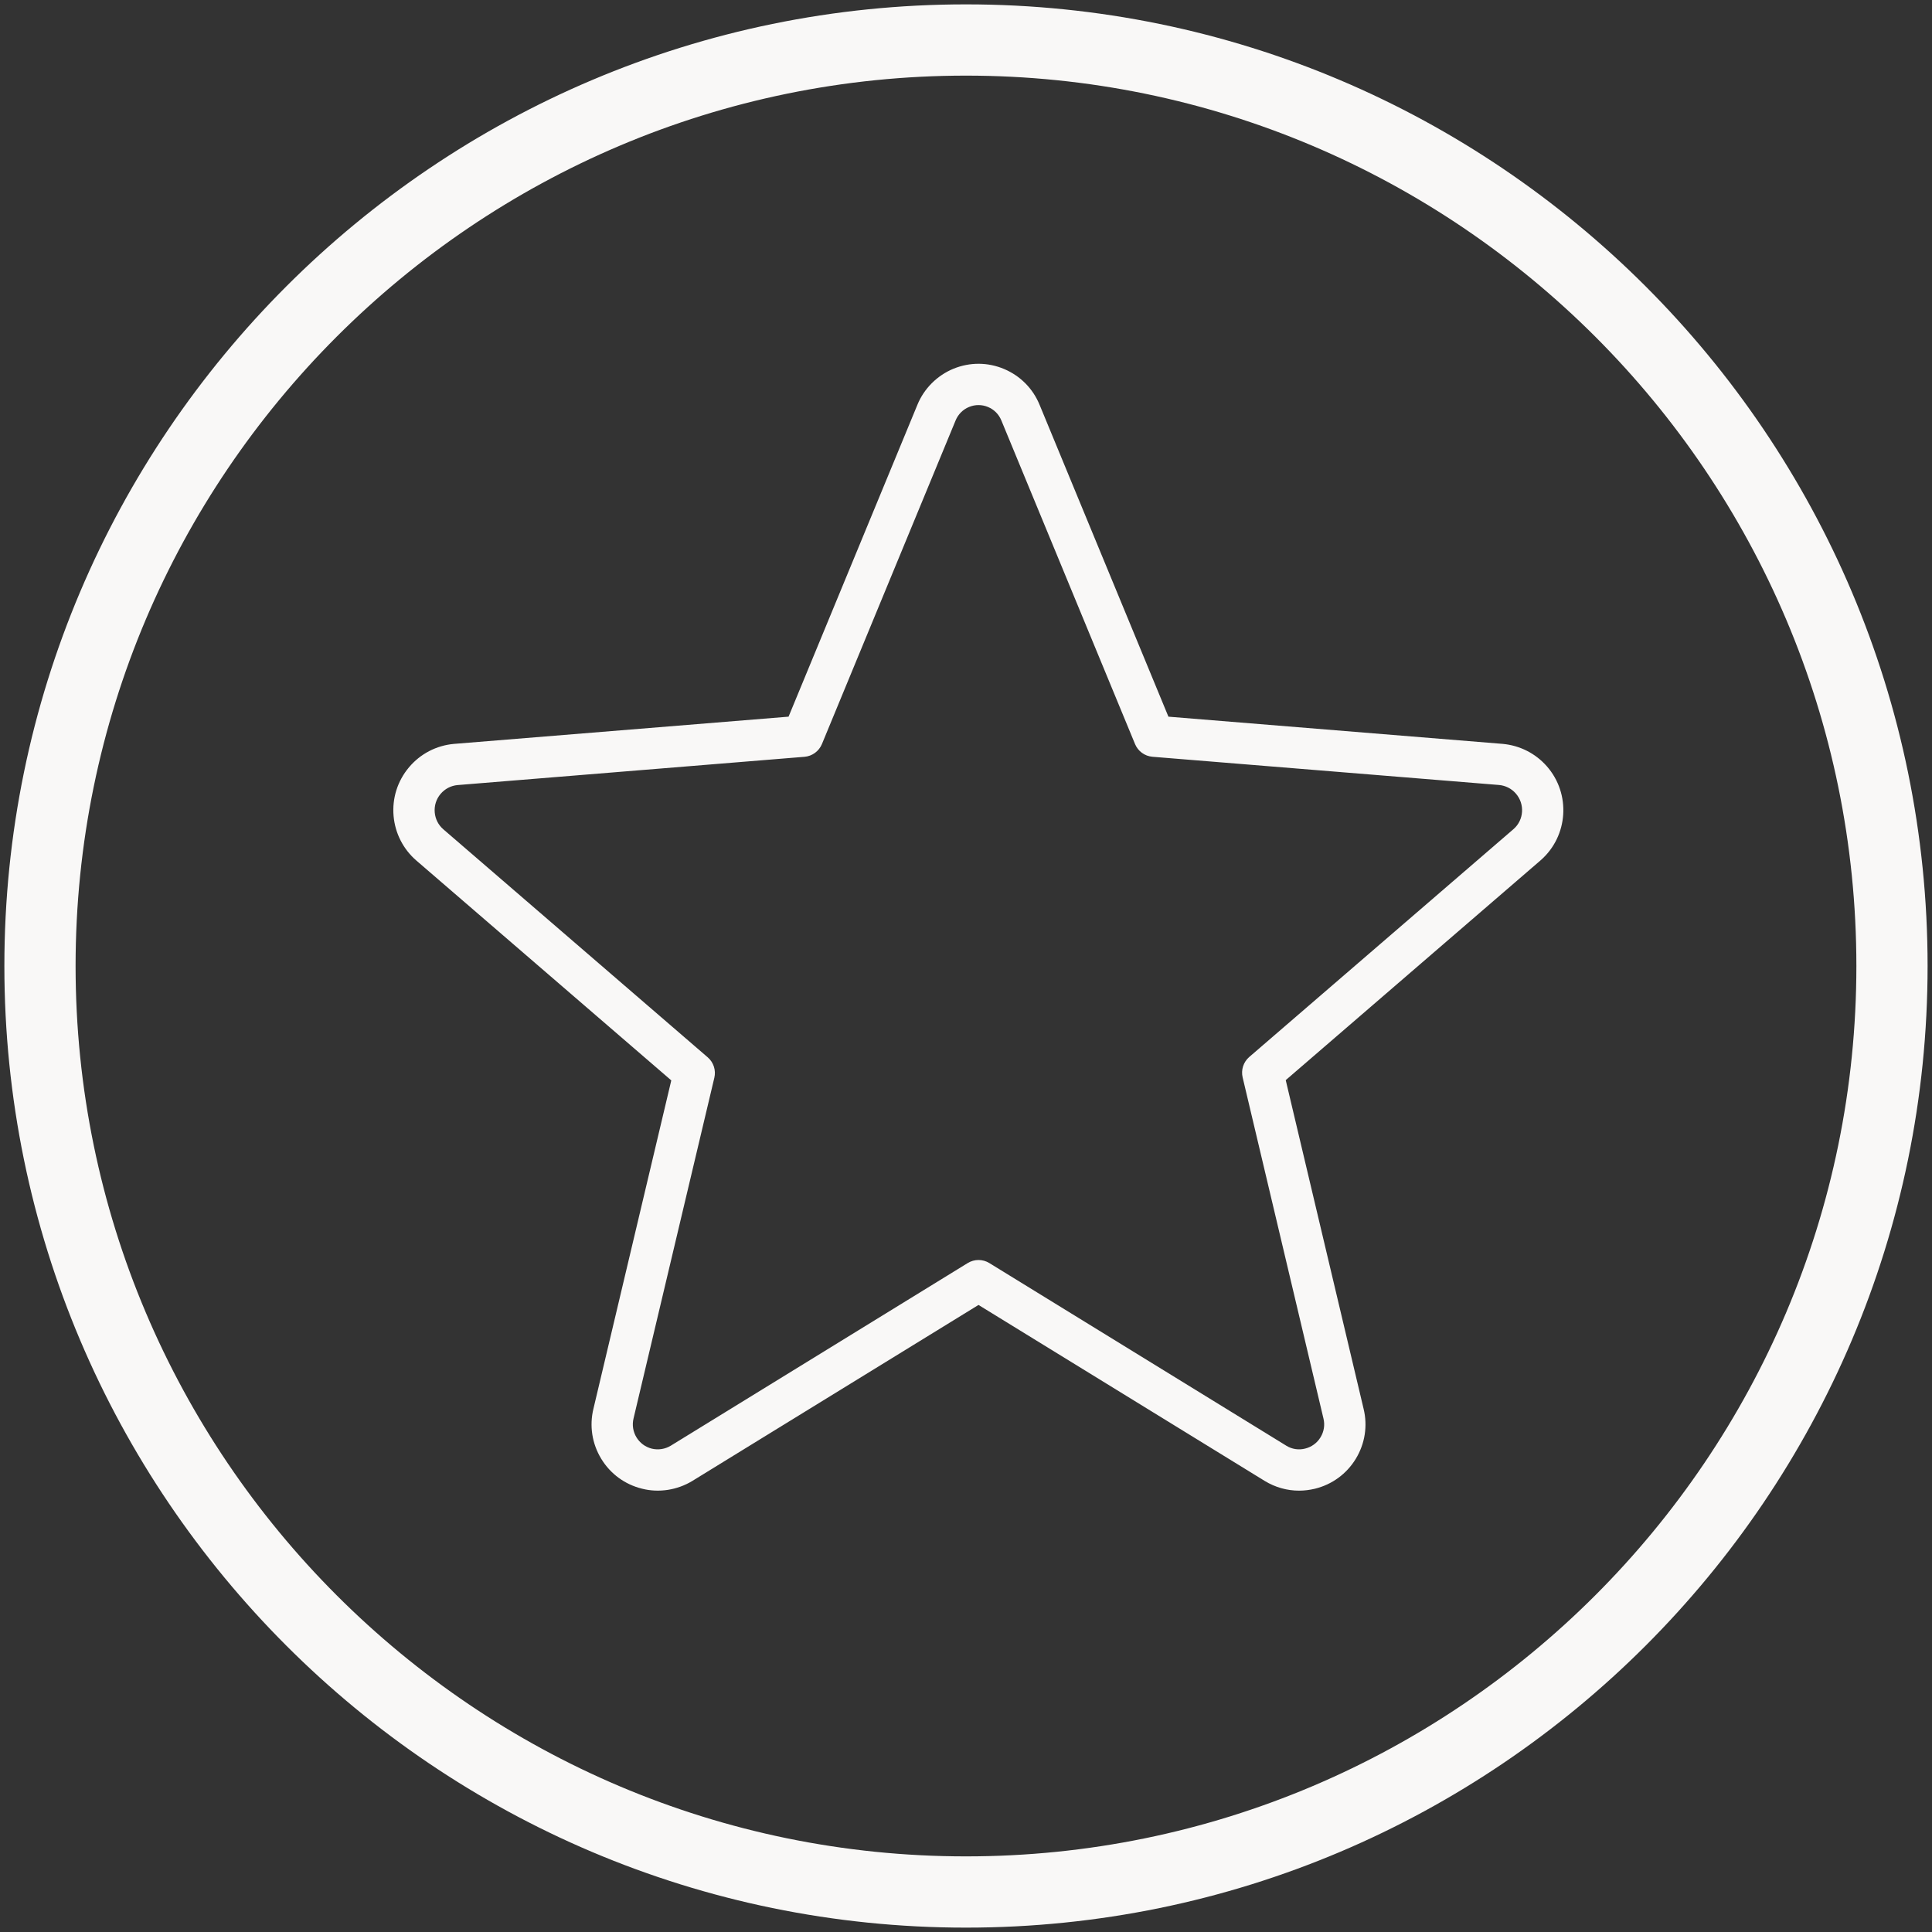
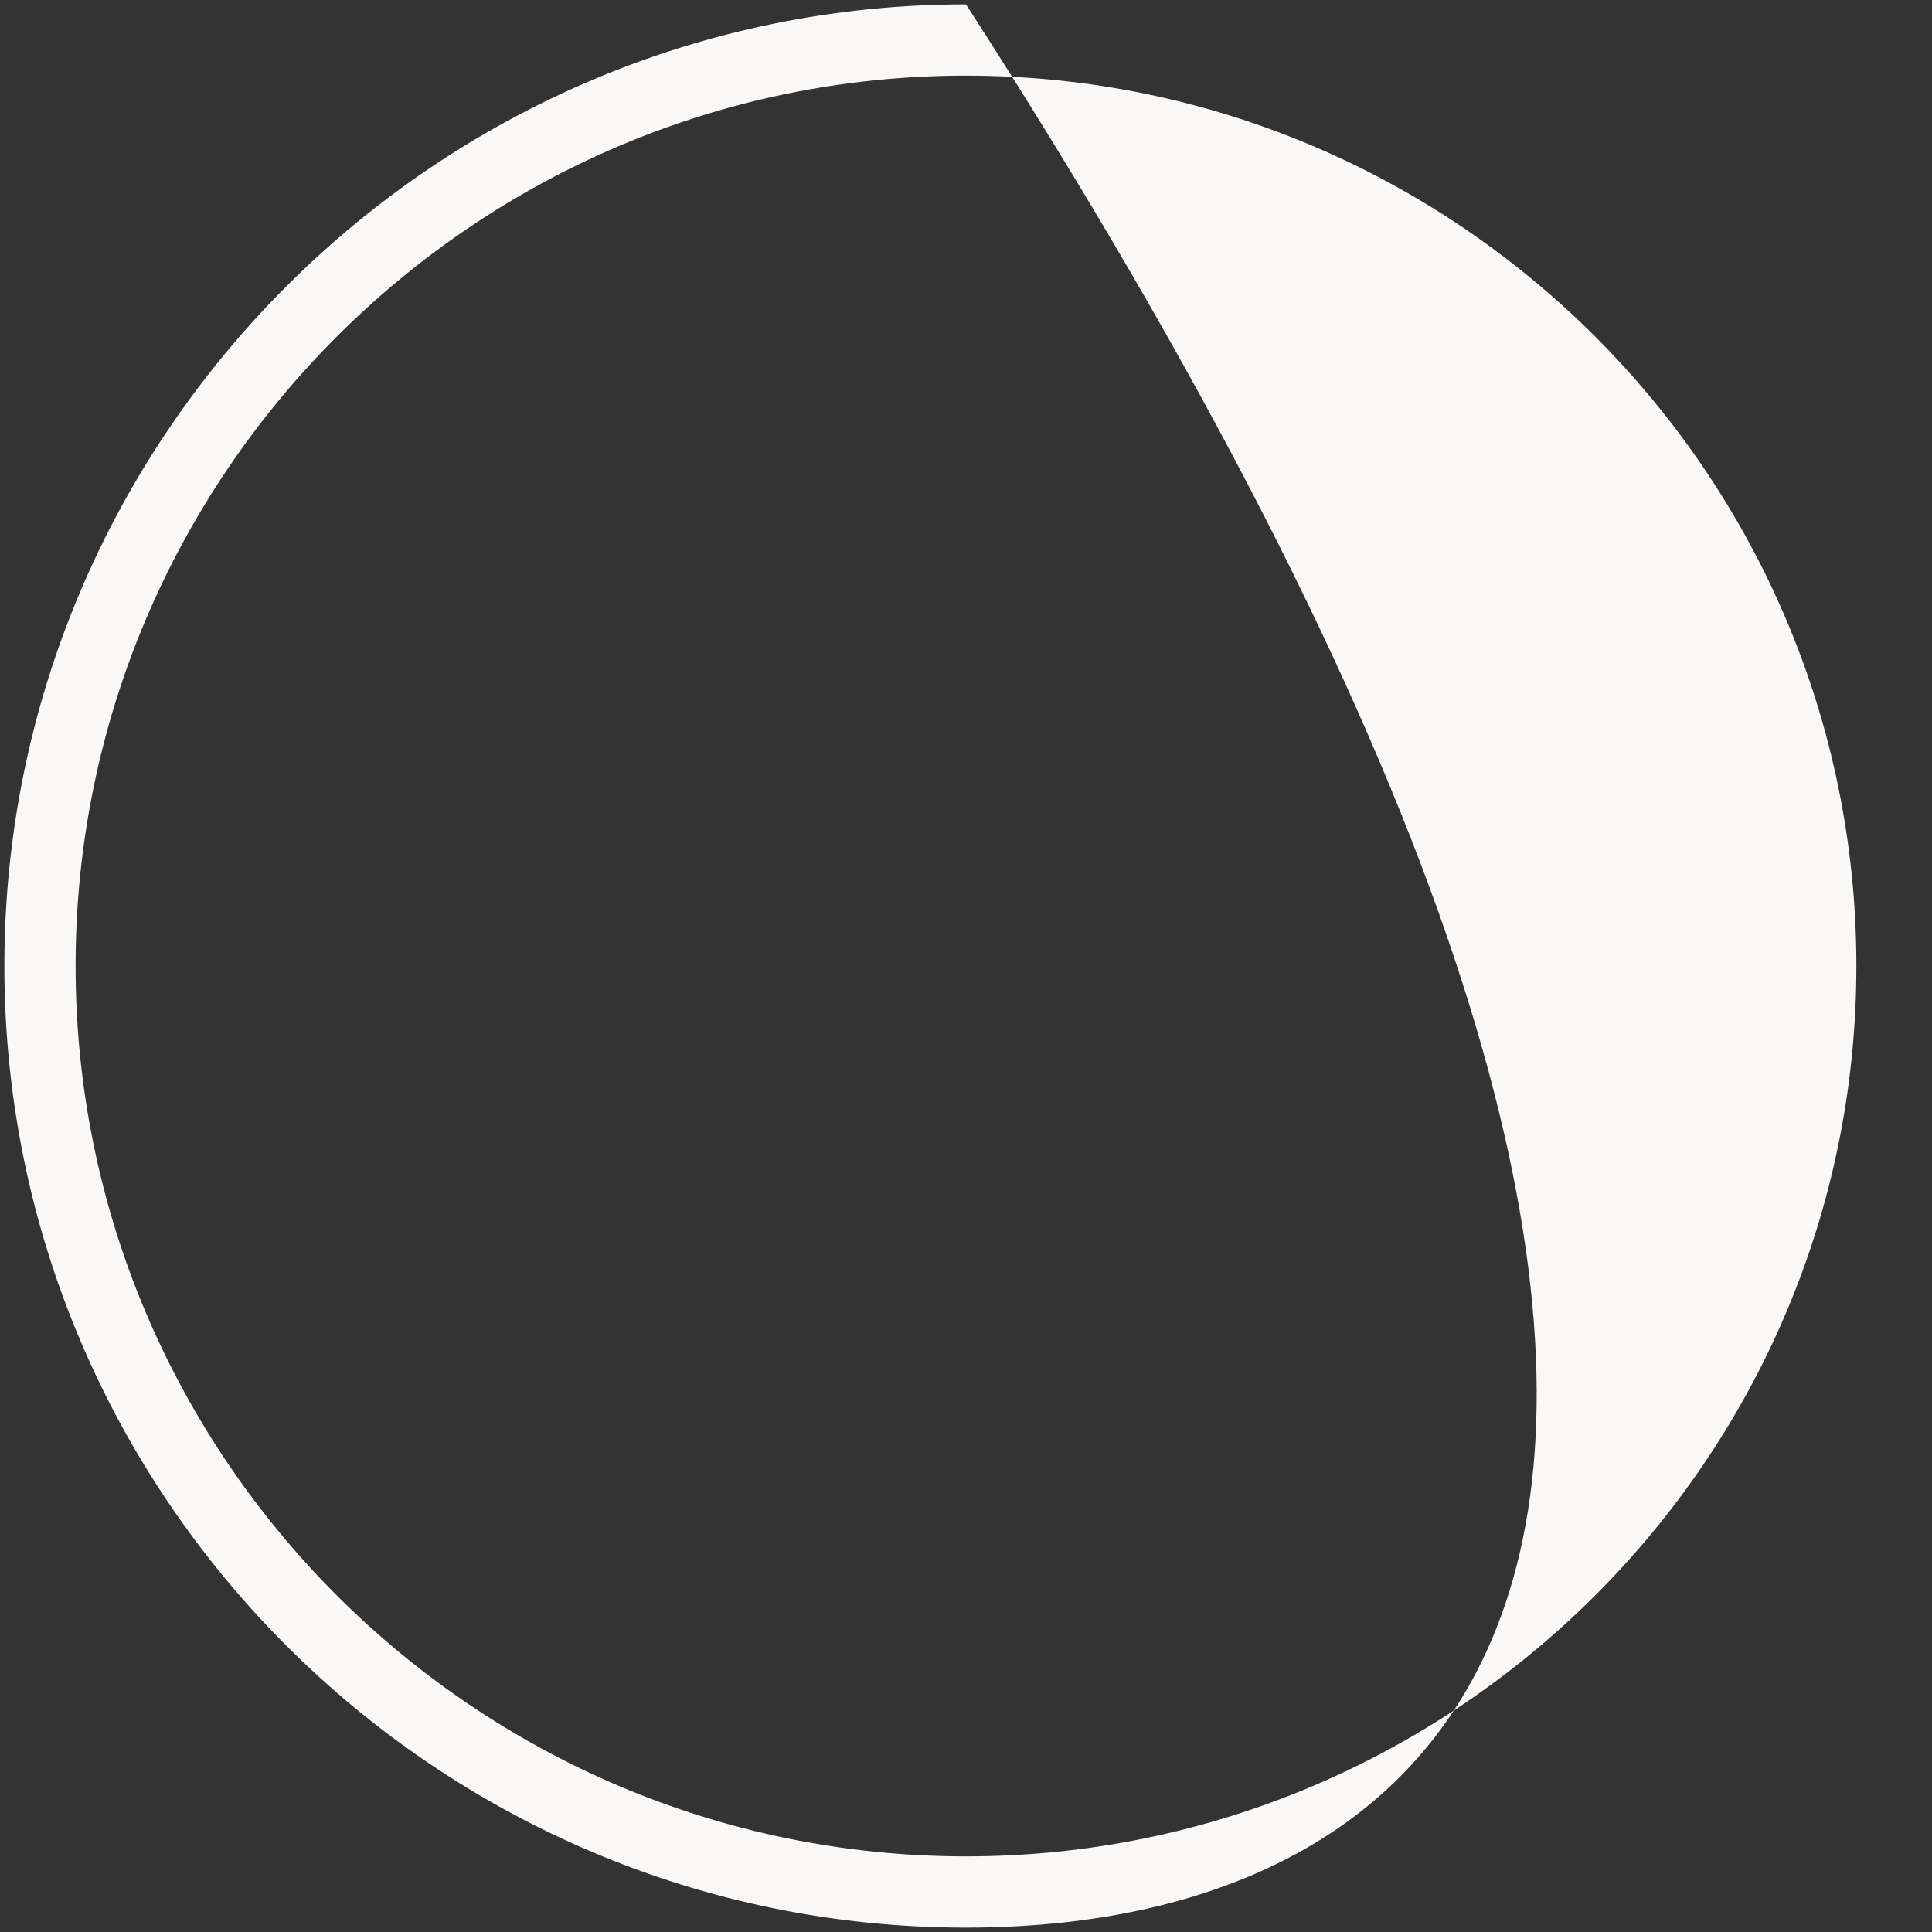
<svg xmlns="http://www.w3.org/2000/svg" xml:space="preserve" viewBox="0 0 57 57" height="57px" width="57px" y="0px" x="0px" id="Layer_1" version="1.1">
  <rect x="0" y="0" width="57" height="57" fill="#333333" stroke="none" />
  <g>
    <g>
      <g>
        <g>
          <g>
            <g>
-               <path d="M38.327,43.979c-0.354,0-0.701-0.097-1.011-0.285L28.869,38.5l-8.444,5.193        c-0.443,0.269-0.984,0.354-1.479,0.229c-0.509-0.124-0.937-0.438-1.208-0.884s-0.353-0.972-0.229-1.479l2.296-9.684        l-7.52-6.485c-0.388-0.335-0.627-0.802-0.673-1.314c-0.046-0.524,0.115-1.033,0.452-1.435s0.811-0.648,1.333-0.694        l9.868-0.803l3.801-9.201c0.195-0.479,0.585-0.868,1.066-1.065c0.483-0.196,1.011-0.194,1.491,0.008        c0.479,0.202,0.852,0.578,1.049,1.06l3.8,9.198l9.864,0.803c0.508,0.047,0.967,0.282,1.3,0.66        c0.715,0.814,0.634,2.058-0.18,2.772l-7.523,6.488l2.297,9.696c0.123,0.503,0.042,1.028-0.229,1.475        c-0.271,0.445-0.698,0.759-1.206,0.884C38.639,43.959,38.482,43.979,38.327,43.979z M28.869,37.174        c0.11,0,0.222,0.03,0.319,0.09l8.764,5.39c0.166,0.103,0.366,0.132,0.553,0.084c0.191-0.047,0.353-0.165,0.454-0.332        c0.103-0.169,0.134-0.366,0.087-0.556l-2.384-10.062c-0.053-0.222,0.022-0.453,0.194-0.603l7.8-6.726        c0.306-0.268,0.336-0.74,0.064-1.049c-0.126-0.144-0.301-0.232-0.49-0.25l-10.229-0.833c-0.228-0.019-0.426-0.163-0.514-0.375        l-3.943-9.545c-0.074-0.183-0.214-0.324-0.394-0.399c-0.179-0.075-0.377-0.076-0.558-0.002        c-0.181,0.073-0.326,0.219-0.399,0.399l-3.944,9.548c-0.088,0.211-0.286,0.356-0.514,0.375L13.5,23.162        c-0.195,0.017-0.375,0.111-0.503,0.263s-0.188,0.346-0.171,0.544c0.017,0.194,0.107,0.372,0.255,0.499l7.8,6.727        c0.172,0.149,0.247,0.381,0.194,0.603l-2.383,10.048c-0.098,0.397,0.146,0.797,0.54,0.894        c0.188,0.045,0.391,0.014,0.557-0.087l8.76-5.388C28.647,37.205,28.758,37.174,28.869,37.174z" fill="#F9F8F7" />
-             </g>
+               </g>
          </g>
        </g>
      </g>
    </g>
-     <path d="M28.5,56.871c-15.644,0-28.371-12.727-28.371-28.371c0-15.644,12.728-28.371,28.371-28.371   s28.37,12.727,28.37,28.371C56.871,44.144,44.144,56.871,28.5,56.871z M28.5,2.231c-14.485,0-26.27,11.784-26.27,26.269   S14.015,54.769,28.5,54.769c14.484,0,26.269-11.784,26.269-26.269S42.985,2.231,28.5,2.231z" fill="#F9F8F7" />
+     <path d="M28.5,56.871c-15.644,0-28.371-12.727-28.371-28.371c0-15.644,12.728-28.371,28.371-28.371   C56.871,44.144,44.144,56.871,28.5,56.871z M28.5,2.231c-14.485,0-26.27,11.784-26.27,26.269   S14.015,54.769,28.5,54.769c14.484,0,26.269-11.784,26.269-26.269S42.985,2.231,28.5,2.231z" fill="#F9F8F7" />
  </g>
</svg>